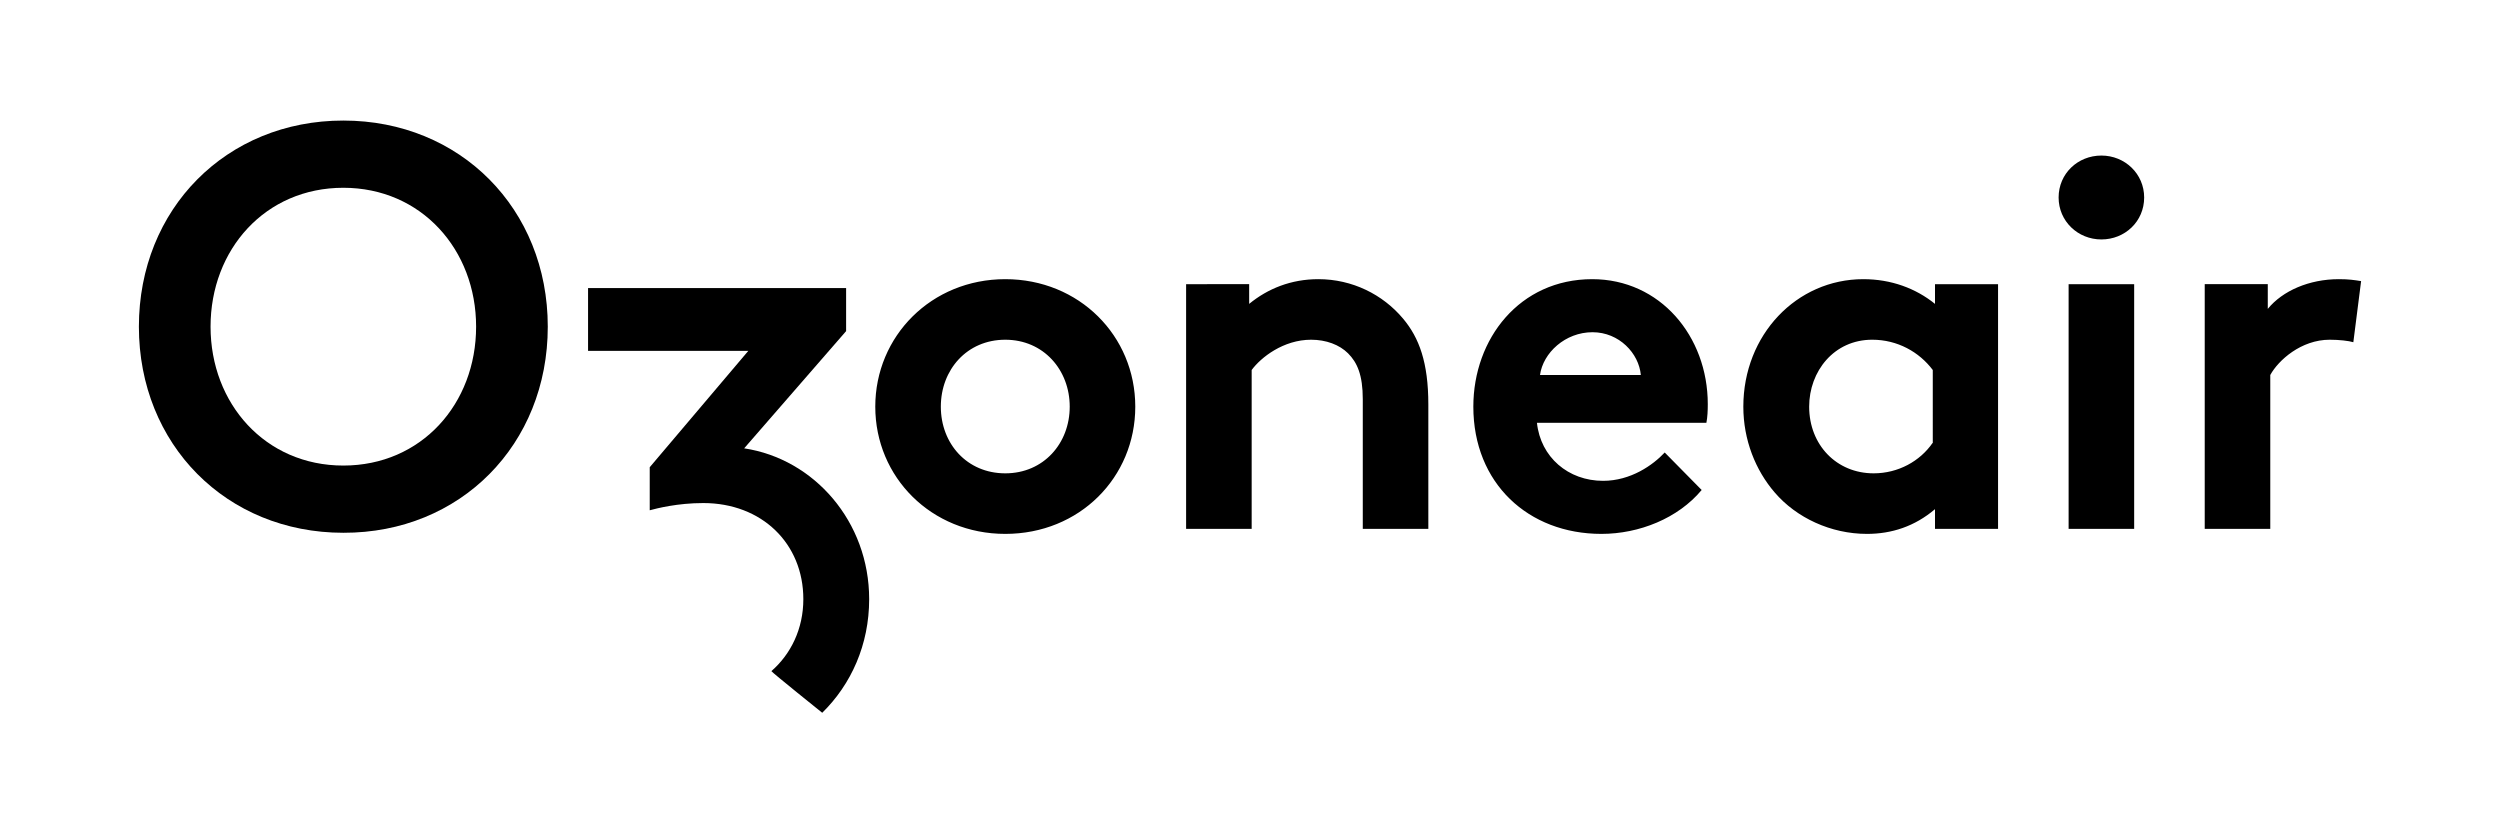
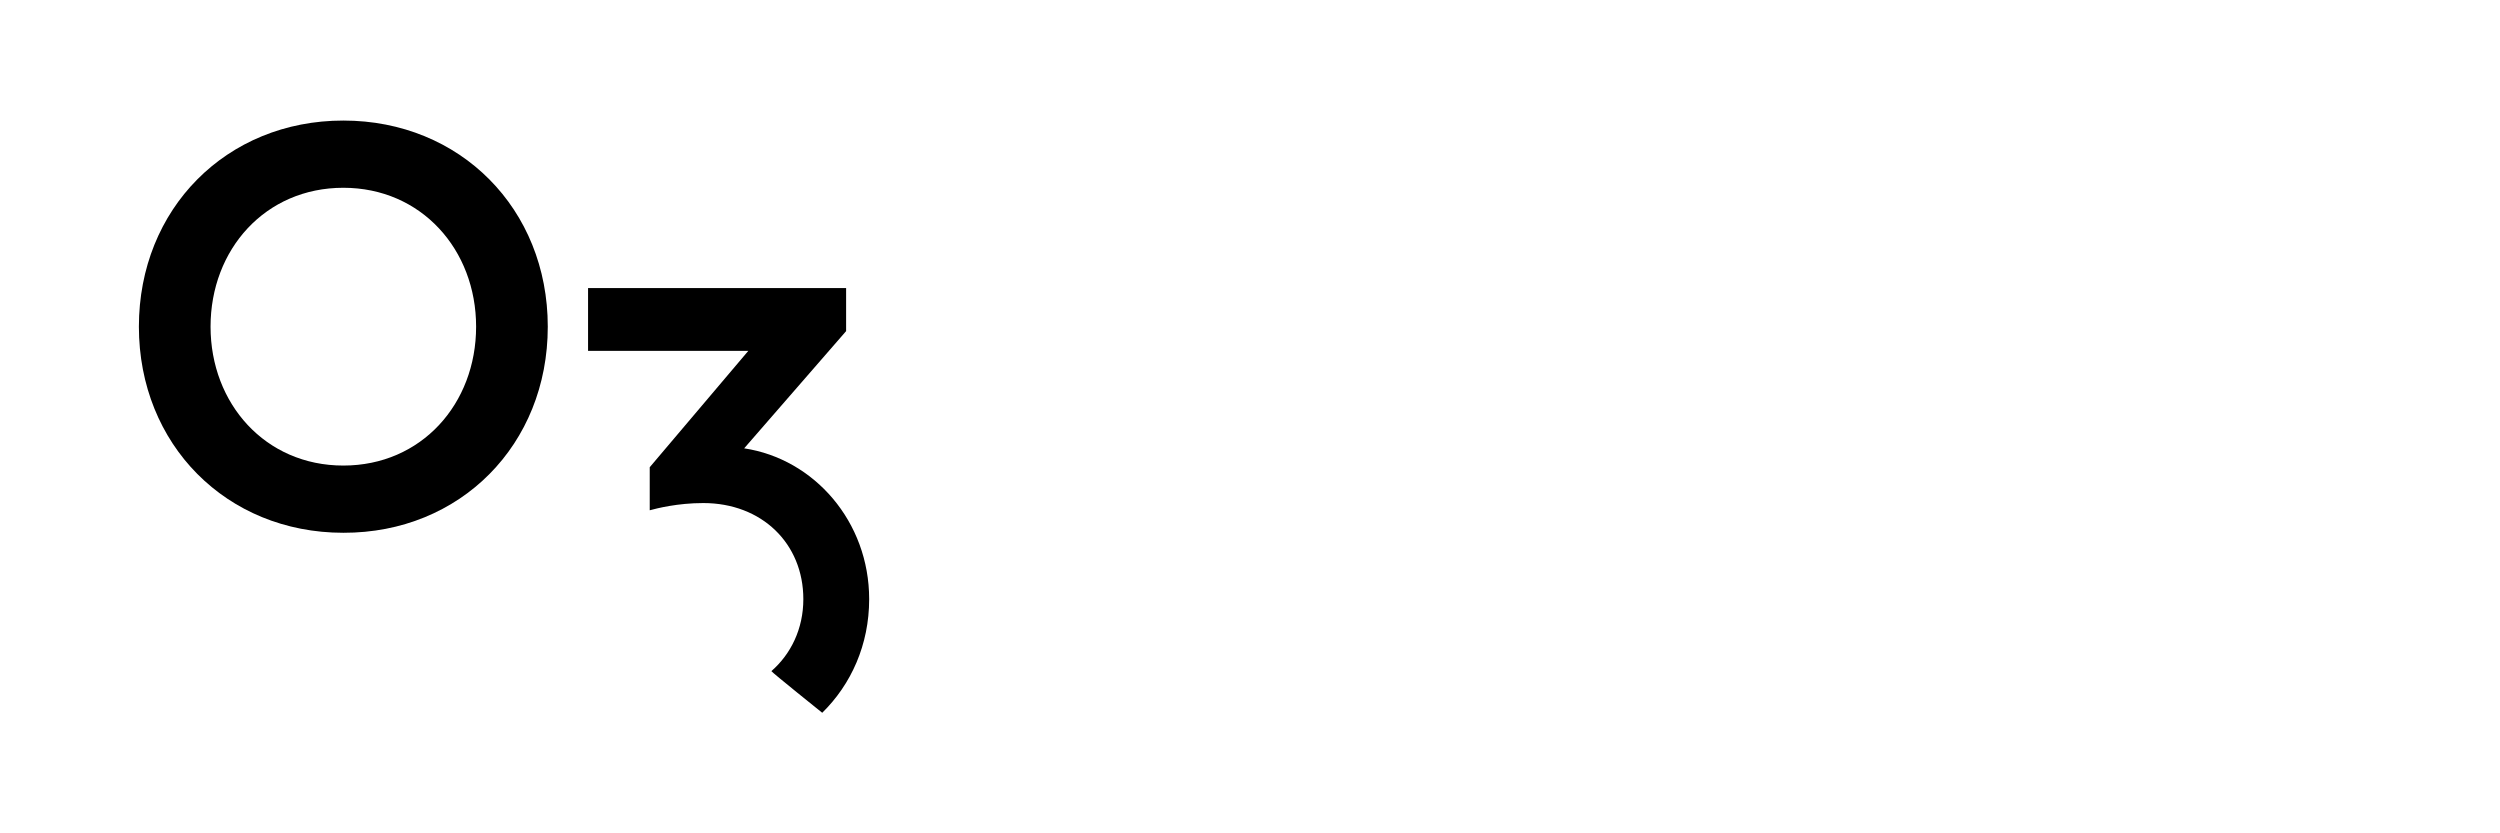
<svg xmlns="http://www.w3.org/2000/svg" version="1.1" id="Lager_1" x="0px" y="0px" viewBox="0 0 900 300" style="enable-background:new 0 0 900 300;" xml:space="preserve">
  <g>
-     <path d="M315.1,146.4c0,25.4,20.2,45.8,46.8,45.8c26.7,0,46.8-20.3,46.8-45.8s-20.2-45.9-46.8-45.9   C335.3,100.5,315.1,121,315.1,146.4L315.1,146.4z M338.7,146.4c0-13.3,9.4-24.1,23.2-24.1s23.2,10.9,23.2,24.1s-9.4,24-23.2,24   S338.7,159.7,338.7,146.4L338.7,146.4z M450.6,190.4v-57.2c3.3-4.5,11.4-10.9,21.4-10.9c5.4,0,10.2,1.8,13.3,4.9   c3.3,3.3,5.3,7.8,5.3,16.5v46.7h23.6v-44.8c0-15.1-3.3-24-9.1-30.9c-7.3-8.7-18.3-14.2-30.5-14.2c-9.8,0-18.2,3.4-24.9,8.9v-7.1   H427v88.1H450.6L450.6,190.4z M599.3,162.9c-4.2,4.5-12.2,10.2-22.2,10.2c-12.5,0-22.5-8.5-23.8-20.9h61c0.4-2,0.5-4.4,0.5-6.7   c0-24.5-17.2-45-41.6-45c-26.1,0-42.8,21.4-42.8,45.9c0,27.6,19.8,45.8,46.1,45.8c13.6,0,27.6-5.6,36.1-15.8L599.3,162.9   L599.3,162.9z M554.4,135c1.1-8,9.1-15.4,18.9-15.4c9.6,0,16.7,7.6,17.4,15.4H554.4L554.4,135z M695.7,159.5   c-4.5,6.5-12.3,10.9-21.2,10.9c-13.3,0-23.2-10.2-23.2-24c0-12.7,8.9-24.1,22.7-24.1c9.1,0,16.9,4.4,21.8,10.9V159.5L695.7,159.5z    M719.3,102.3h-22.7v7.1c-6.9-5.6-15.8-8.9-25.8-8.9c-24,0-43.2,20-43.2,45.9c0,12,4.4,22.9,11.3,30.9c7.8,9.1,20.2,14.9,33.2,14.9   c8.9,0,17.2-2.7,24.5-8.9v7.1h22.7V102.3L719.3,102.3z M768.3,102.3h-23.6v88.1h23.6V102.3L768.3,102.3z M741.1,71.1   c0,8.5,6.9,15.1,15.4,15.1c8.5,0,15.4-6.5,15.4-15.1c0-8.5-6.9-15.1-15.4-15.1C748,56,741.1,62.5,741.1,71.1L741.1,71.1z    M850,101.2c-2.5-0.4-4.5-0.7-8-0.7c-10.7,0-20.3,4.2-25.6,10.7v-8.9h-22.7v88.1h23.6V135c2.9-5.3,11.1-12.7,21.4-12.7   c3.4,0,6.9,0.4,8.5,0.9L850,101.2L850,101.2z" />
    <path d="M197.2,117.6c0-42.4-31.5-74.2-73.6-74.2C81.5,43.4,50,75.2,50,117.6c0,42.4,31.5,74.2,73.6,74.2   C165.7,191.9,197.2,160.1,197.2,117.6L197.2,117.6z M171.4,117.6c0,27.8-19.7,50-47.8,50c-28.1,0-47.8-22.3-47.8-50   c0-27.8,19.7-50,47.8-50C151.7,67.6,171.4,89.9,171.4,117.6L171.4,117.6z" />
    <path d="M296,256.6c10.4-10.2,16.9-24.5,16.9-40.9c0-27.9-19.8-50.5-45-54.3l36.7-42.2v-15.5h-92.9v22.6h57.7l-35.5,41.9v15.5   c2.6-0.7,10-2.6,19.3-2.6c21,0,36,14.5,36,34.6c0,10.7-4.5,19.8-11.5,25.9C277.8,242,296,256.6,296,256.6L296,256.6z" />
  </g>
</svg>